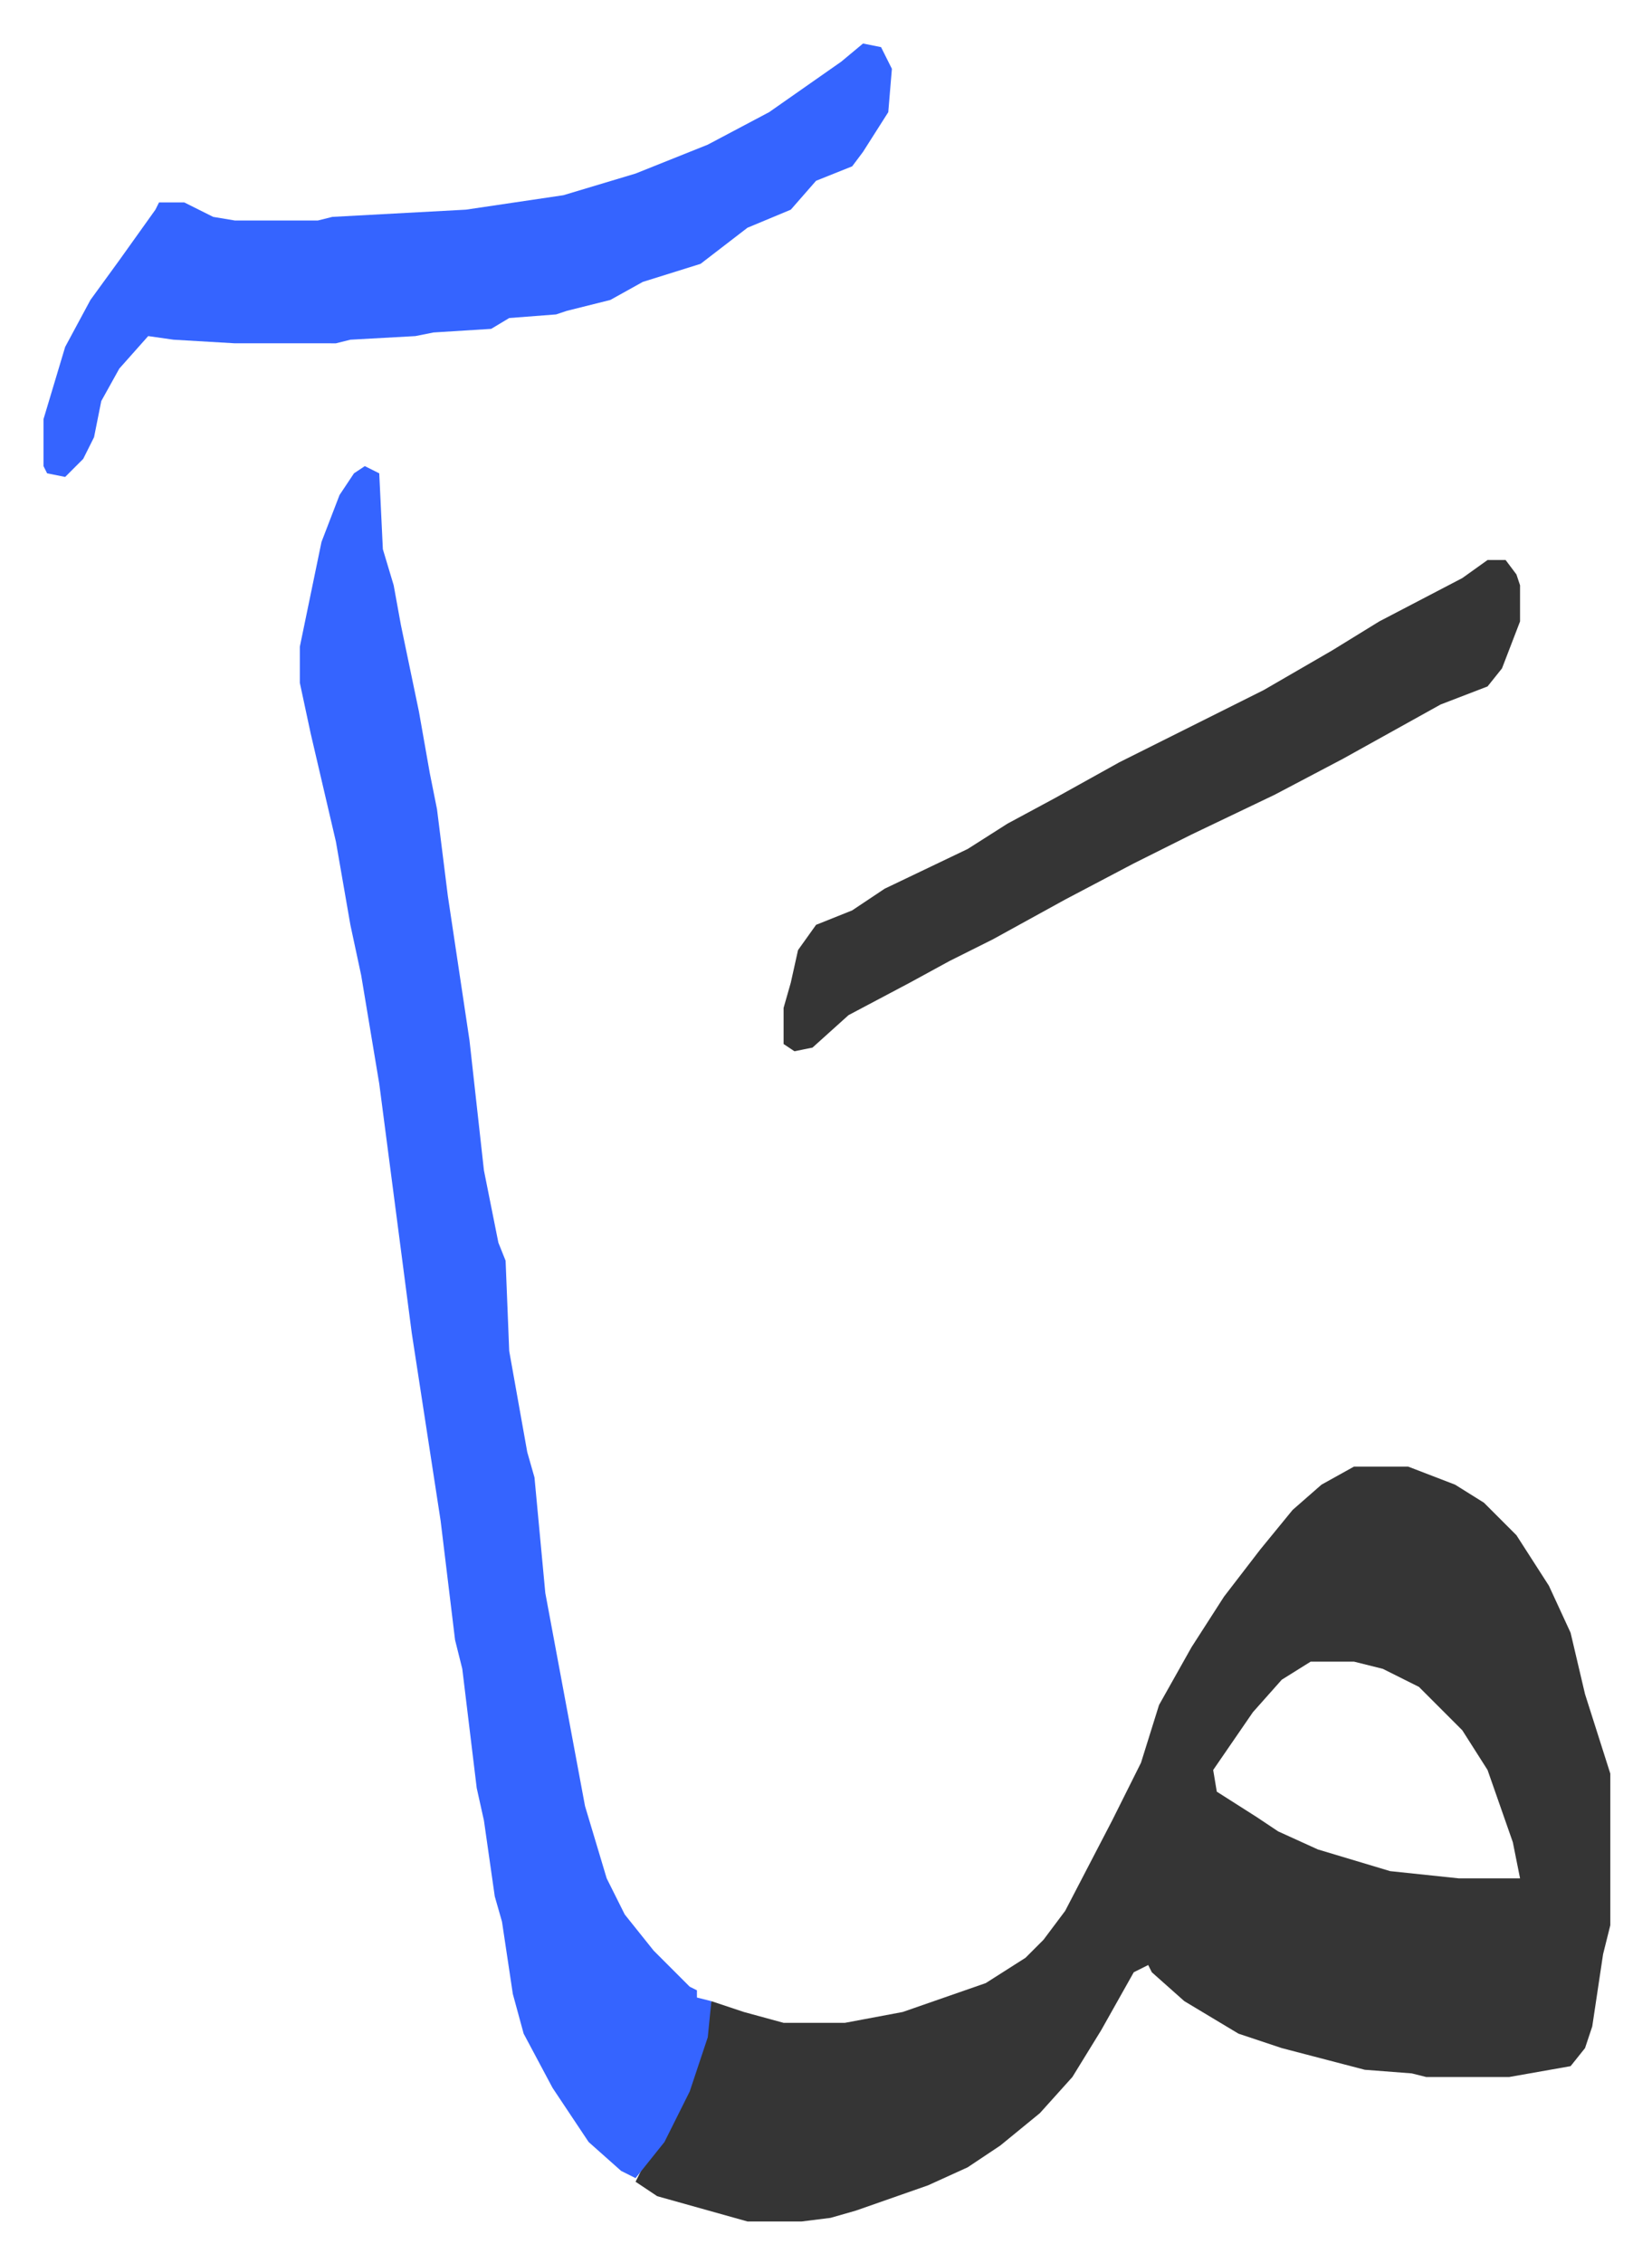
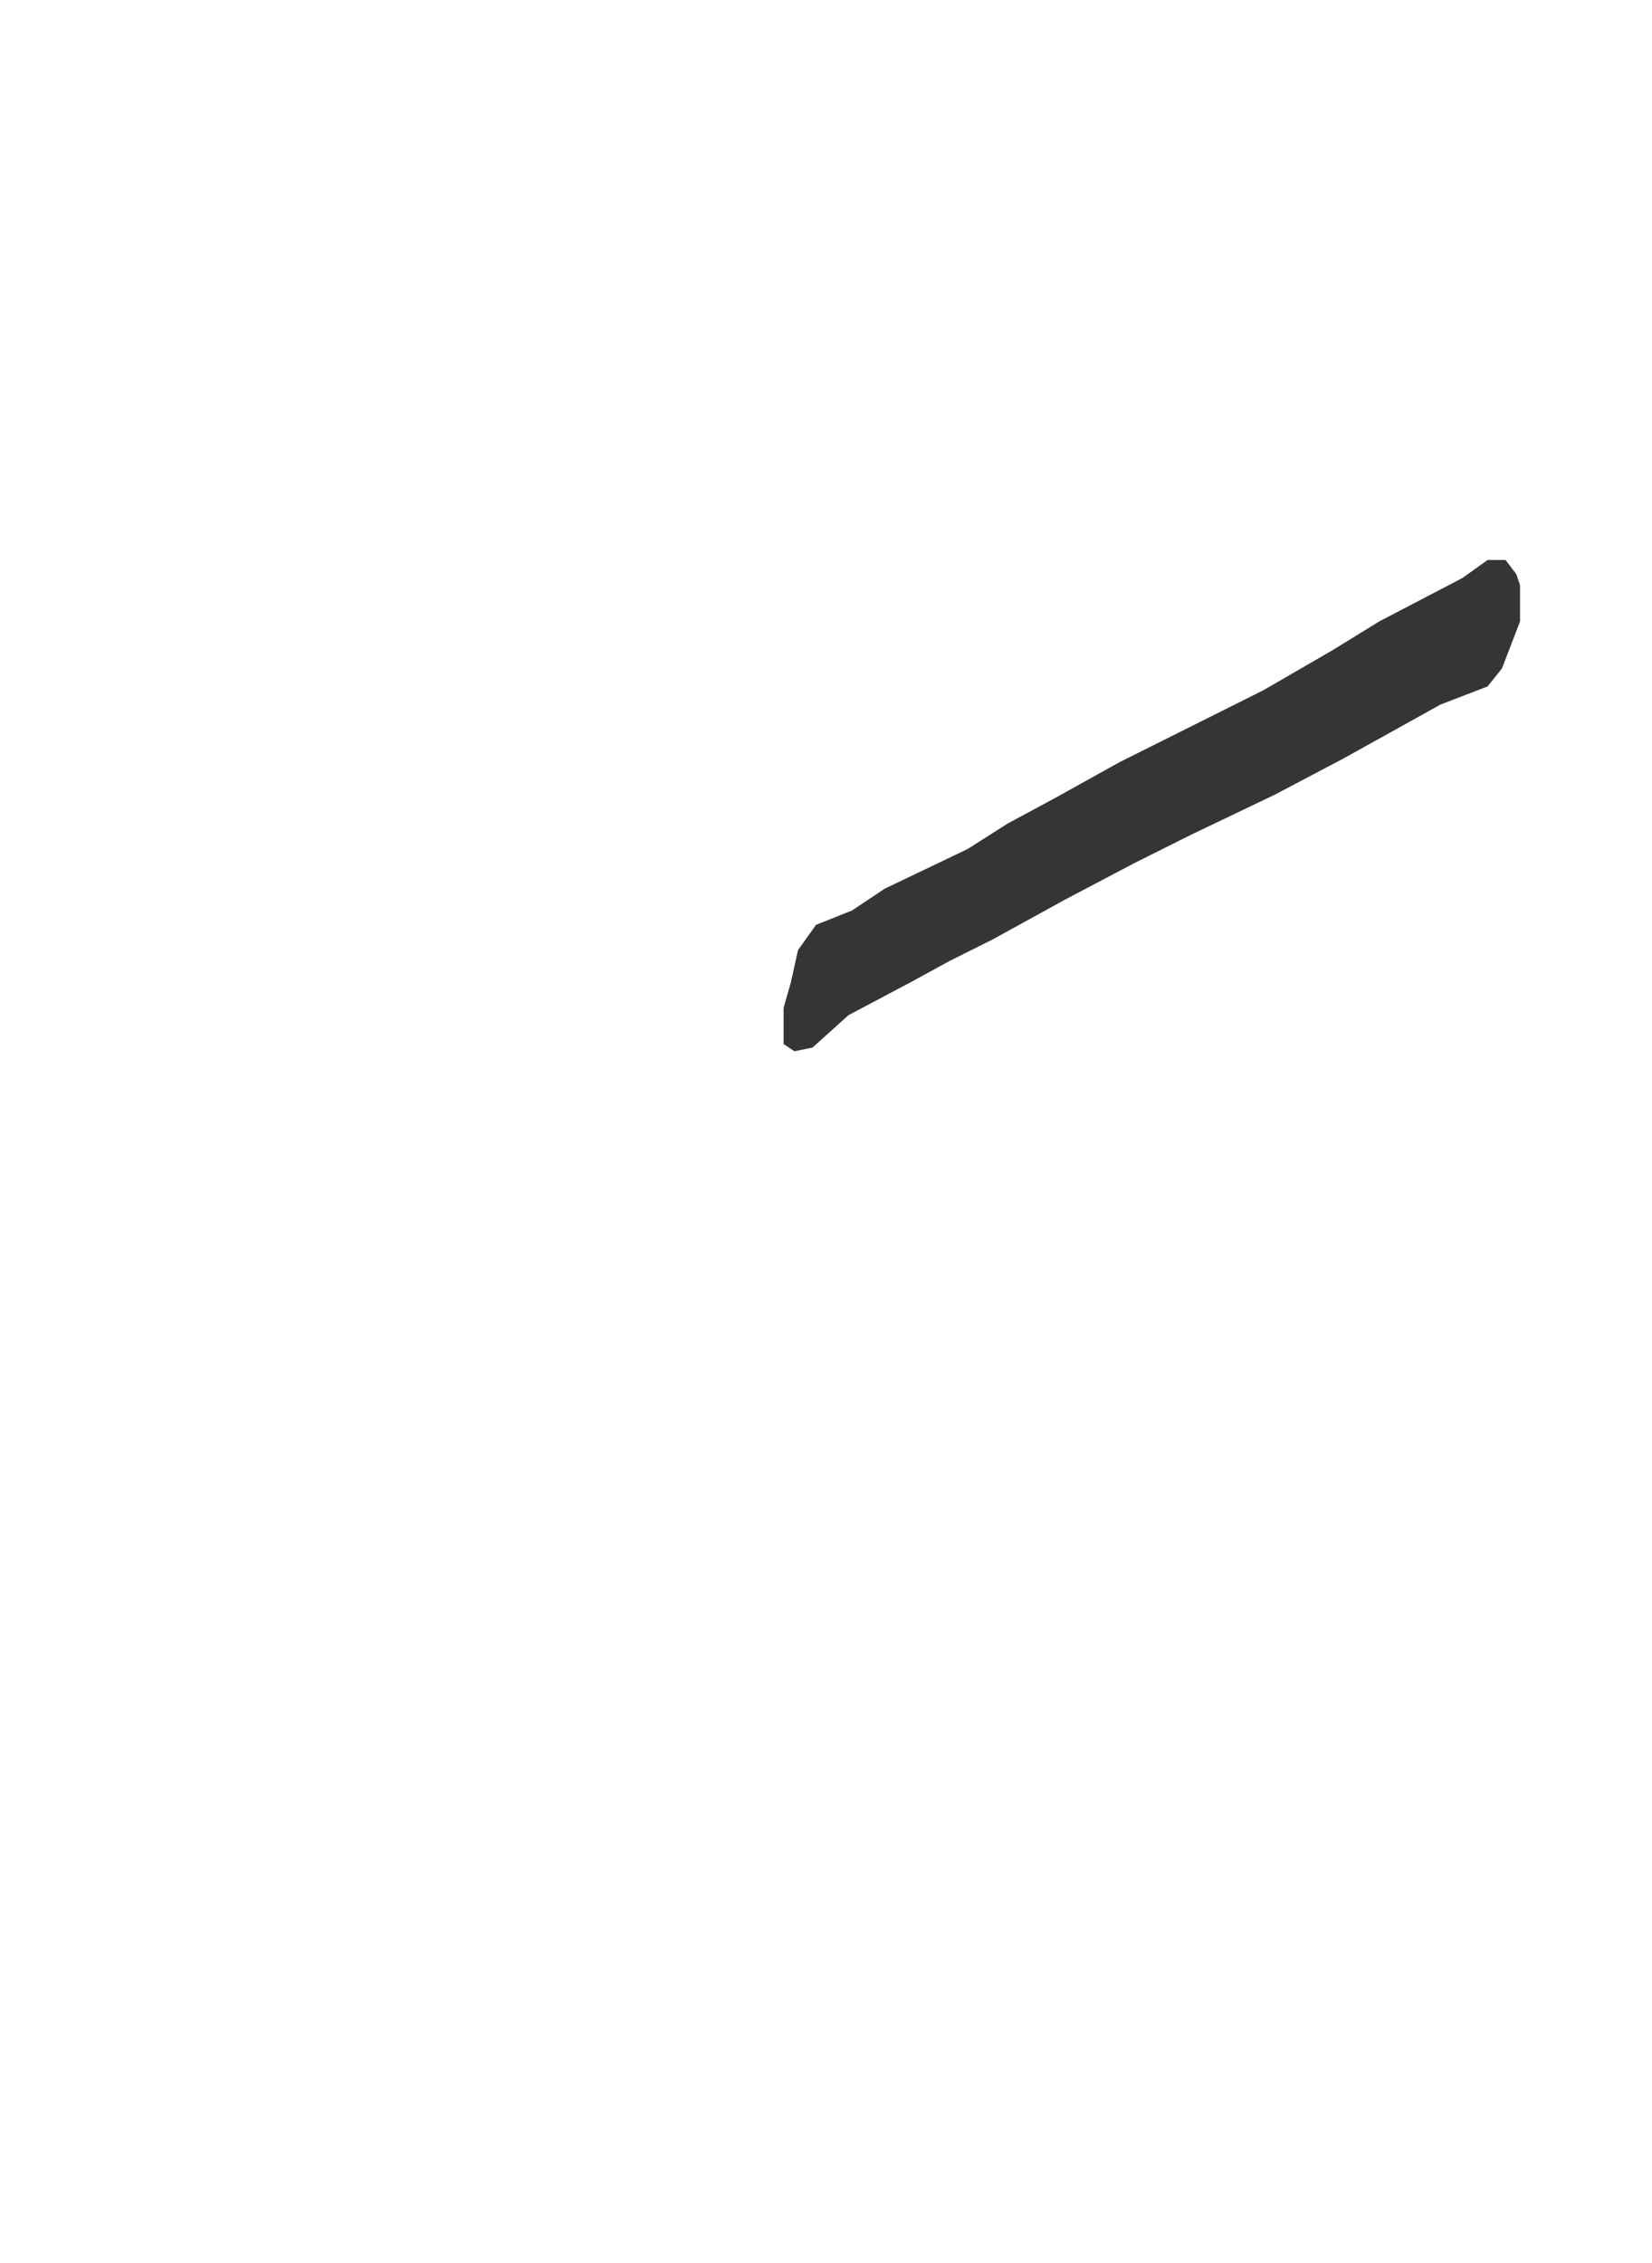
<svg xmlns="http://www.w3.org/2000/svg" role="img" viewBox="-12.05 359.95 457.60 626.60">
-   <path fill="#353535" id="rule_normal" d="M363 766h15l13 5 8 5 9 9 9 14 6 13 4 17 7 22v42l-2 8-3 20-2 6-4 5-17 3h-23l-4-1-13-1-23-6-12-4-15-9-9-8-1-2-4 2-9 16-8 13-9 10-11 9-9 6-11 5-20 7-7 2-8 1h-15l-25-7-6-4 2-4 8-12 6-14 4-15 1-5 9 3 11 3h17l16-3 23-8 11-7 5-5 6-8 13-25 8-16 5-16 9-16 9-14 10-13 9-11 8-7zm-12 54l-8 5-8 9-11 16 1 6 11 7 6 4 11 5 20 6 19 2h17l-2-10-7-20-7-11-12-12-10-5-8-2z" />
-   <path fill="#3564ff" id="rule_madd_obligatory_4_5_vowels" d="M89 489l4 2 1 21 3 10 2 11 5 24 3 17 2 10 3 24 6 40 4 36 4 20 2 5 1 25 5 28 2 7 3 32 11 59 6 20 5 10 8 10 10 10 2 1v2l4 1-1 10-5 15-7 14-8 10-4-2-9-8-10-15-8-15-3-11-3-20-2-7-3-21-2-9-4-33-2-8-4-33-8-52-9-69-5-30-3-14-4-23-7-30-3-14v-10l6-29 5-13 4-6zm138-117l5 1 3 6-1 12-7 11-3 4-10 4-7 8-12 5-13 10-16 5-9 5-12 3-3 1-13 1-5 3-16 1-5 1-18 1-4 1H53l-17-1-7-1-8 9-5 9-2 10-3 6-5 5-5-1-1-2v-13l6-20 7-13 8-11 10-14 1-2h7l8 4 6 1h23l4-1 37-2 27-4 20-6 10-4 10-4 17-9 10-7 10-7z" />
  <path fill="#353535" id="rule_normal" d="M400 515h5l3 4 1 3v10l-5 13-4 5-13 5-18 10-9 5-19 10-23 11-16 8-19 10-20 11-12 6-11 6-17 9-10 9-5 1-3-2v-10l2-7 2-9 5-7 10-4 9-6 23-11 11-7 13-7 18-10 40-20 19-11 13-8 23-12z" />
</svg>